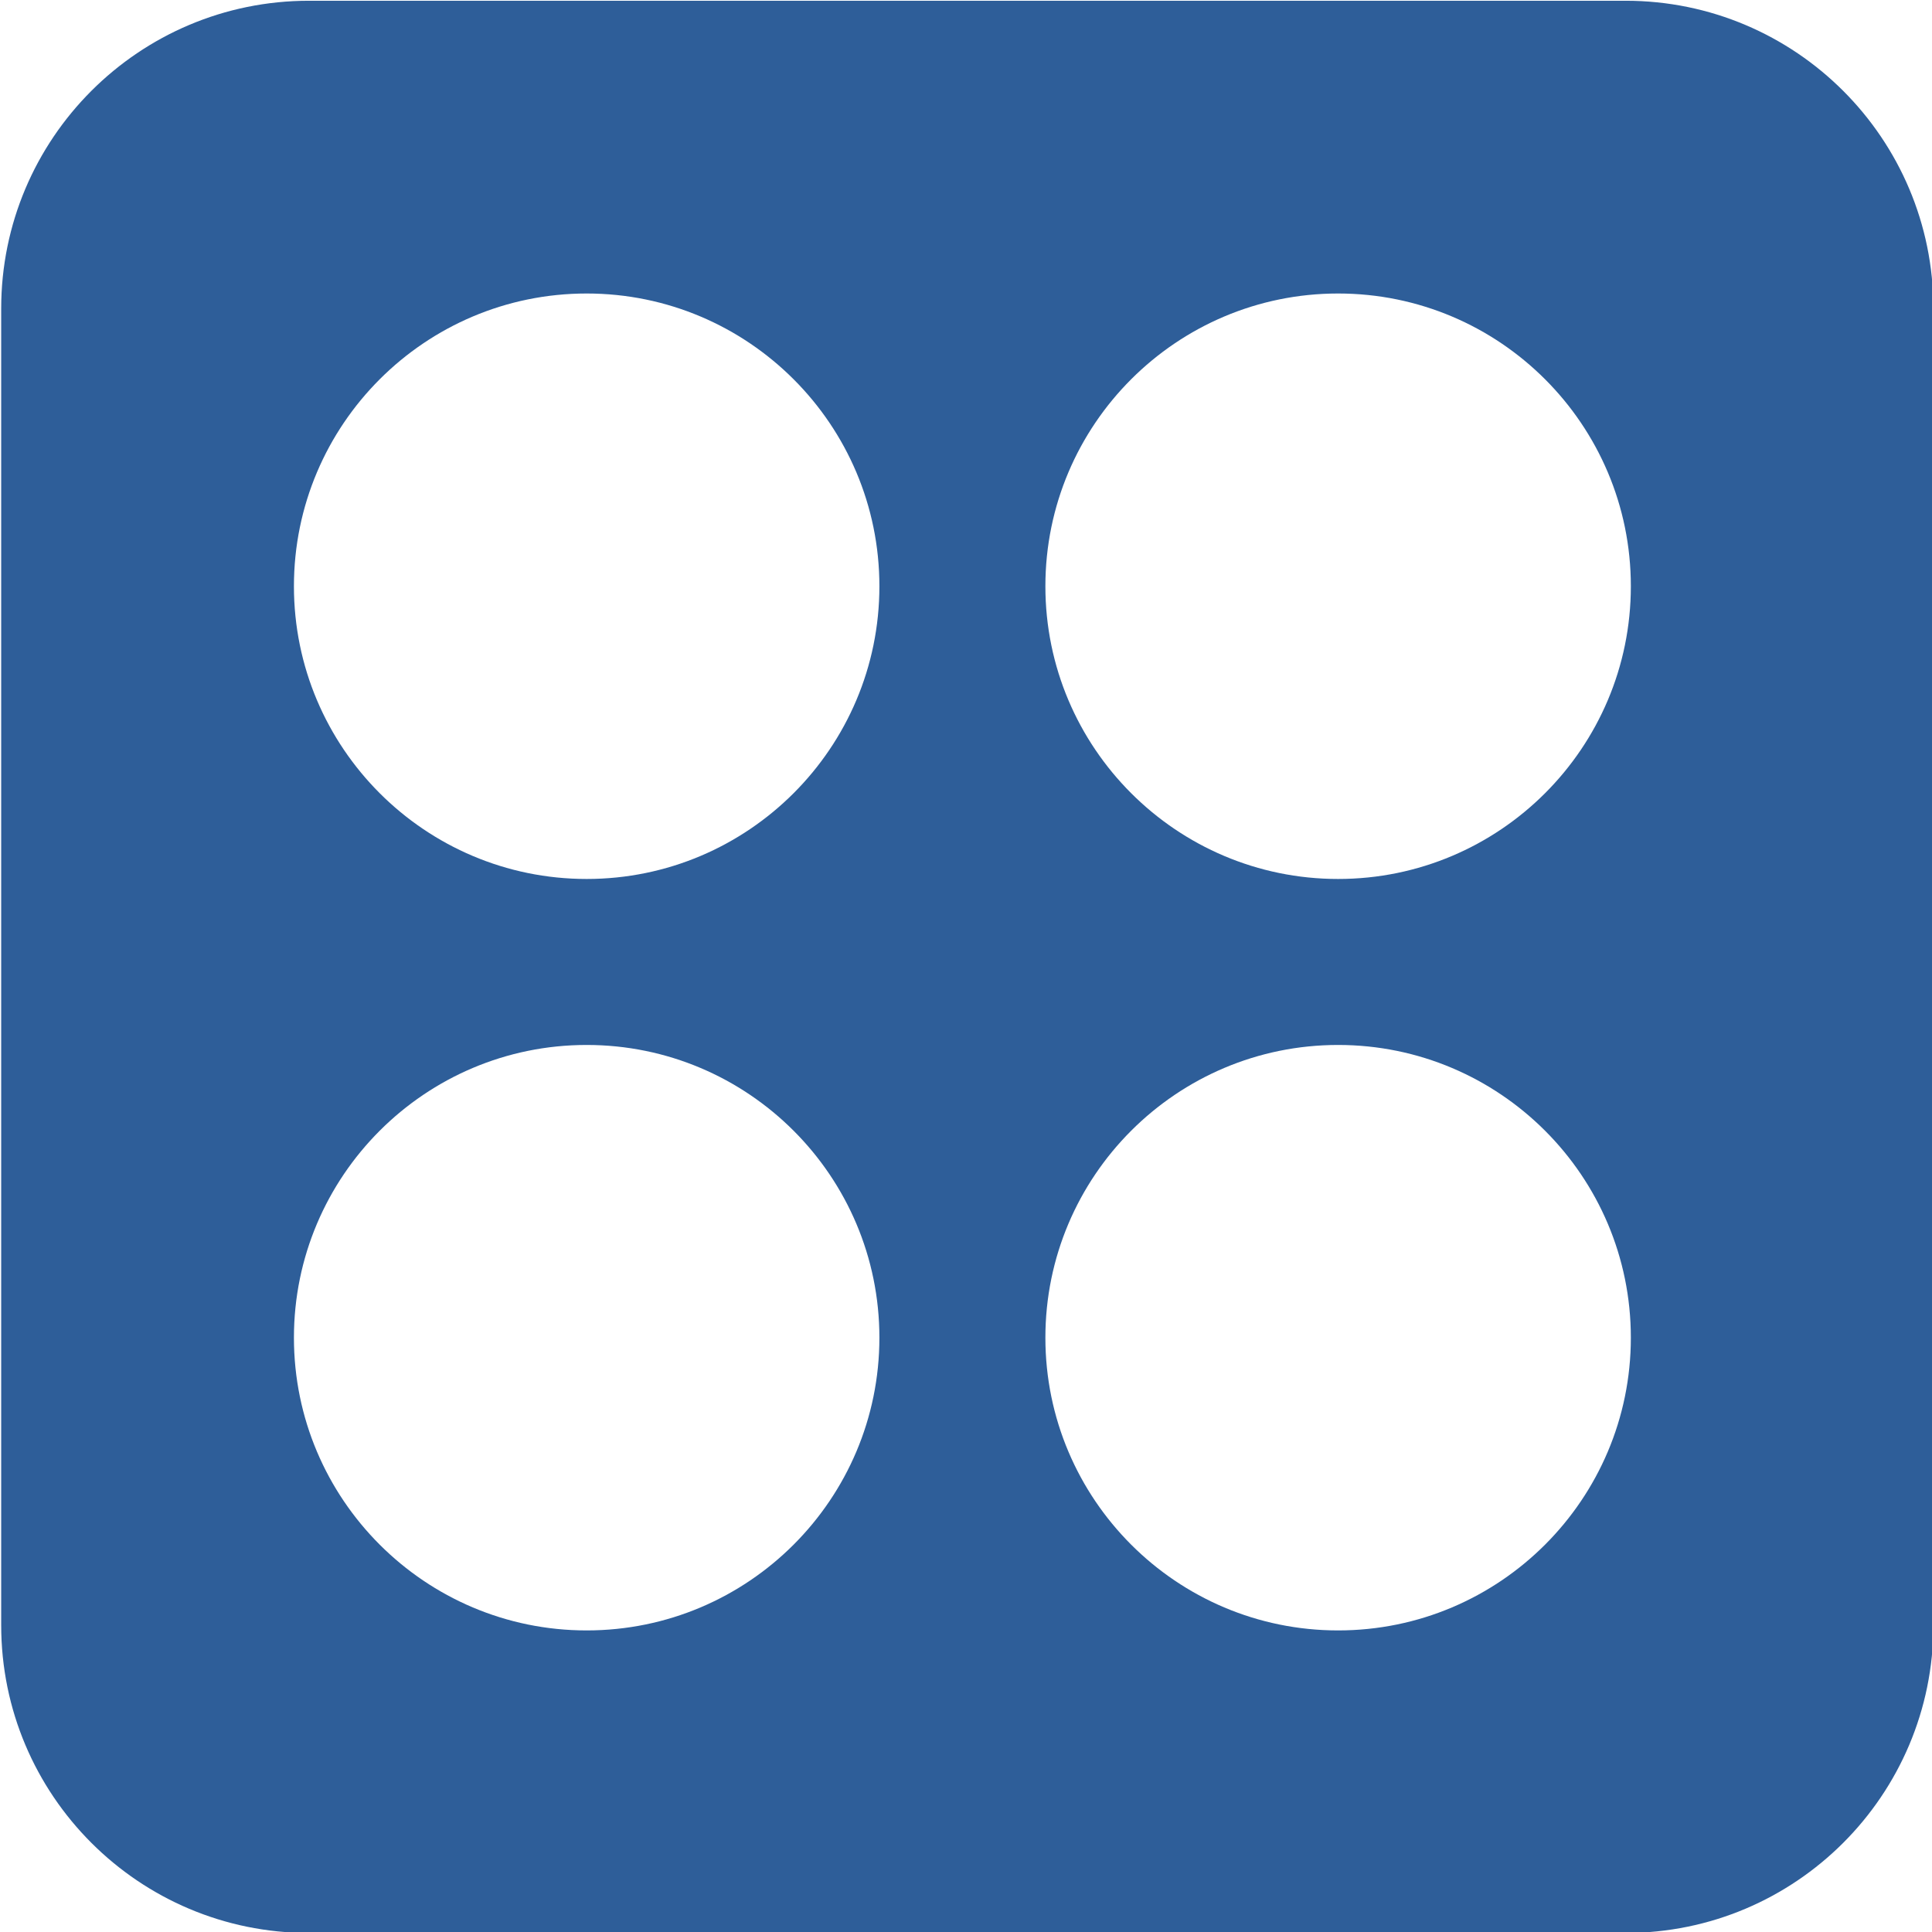
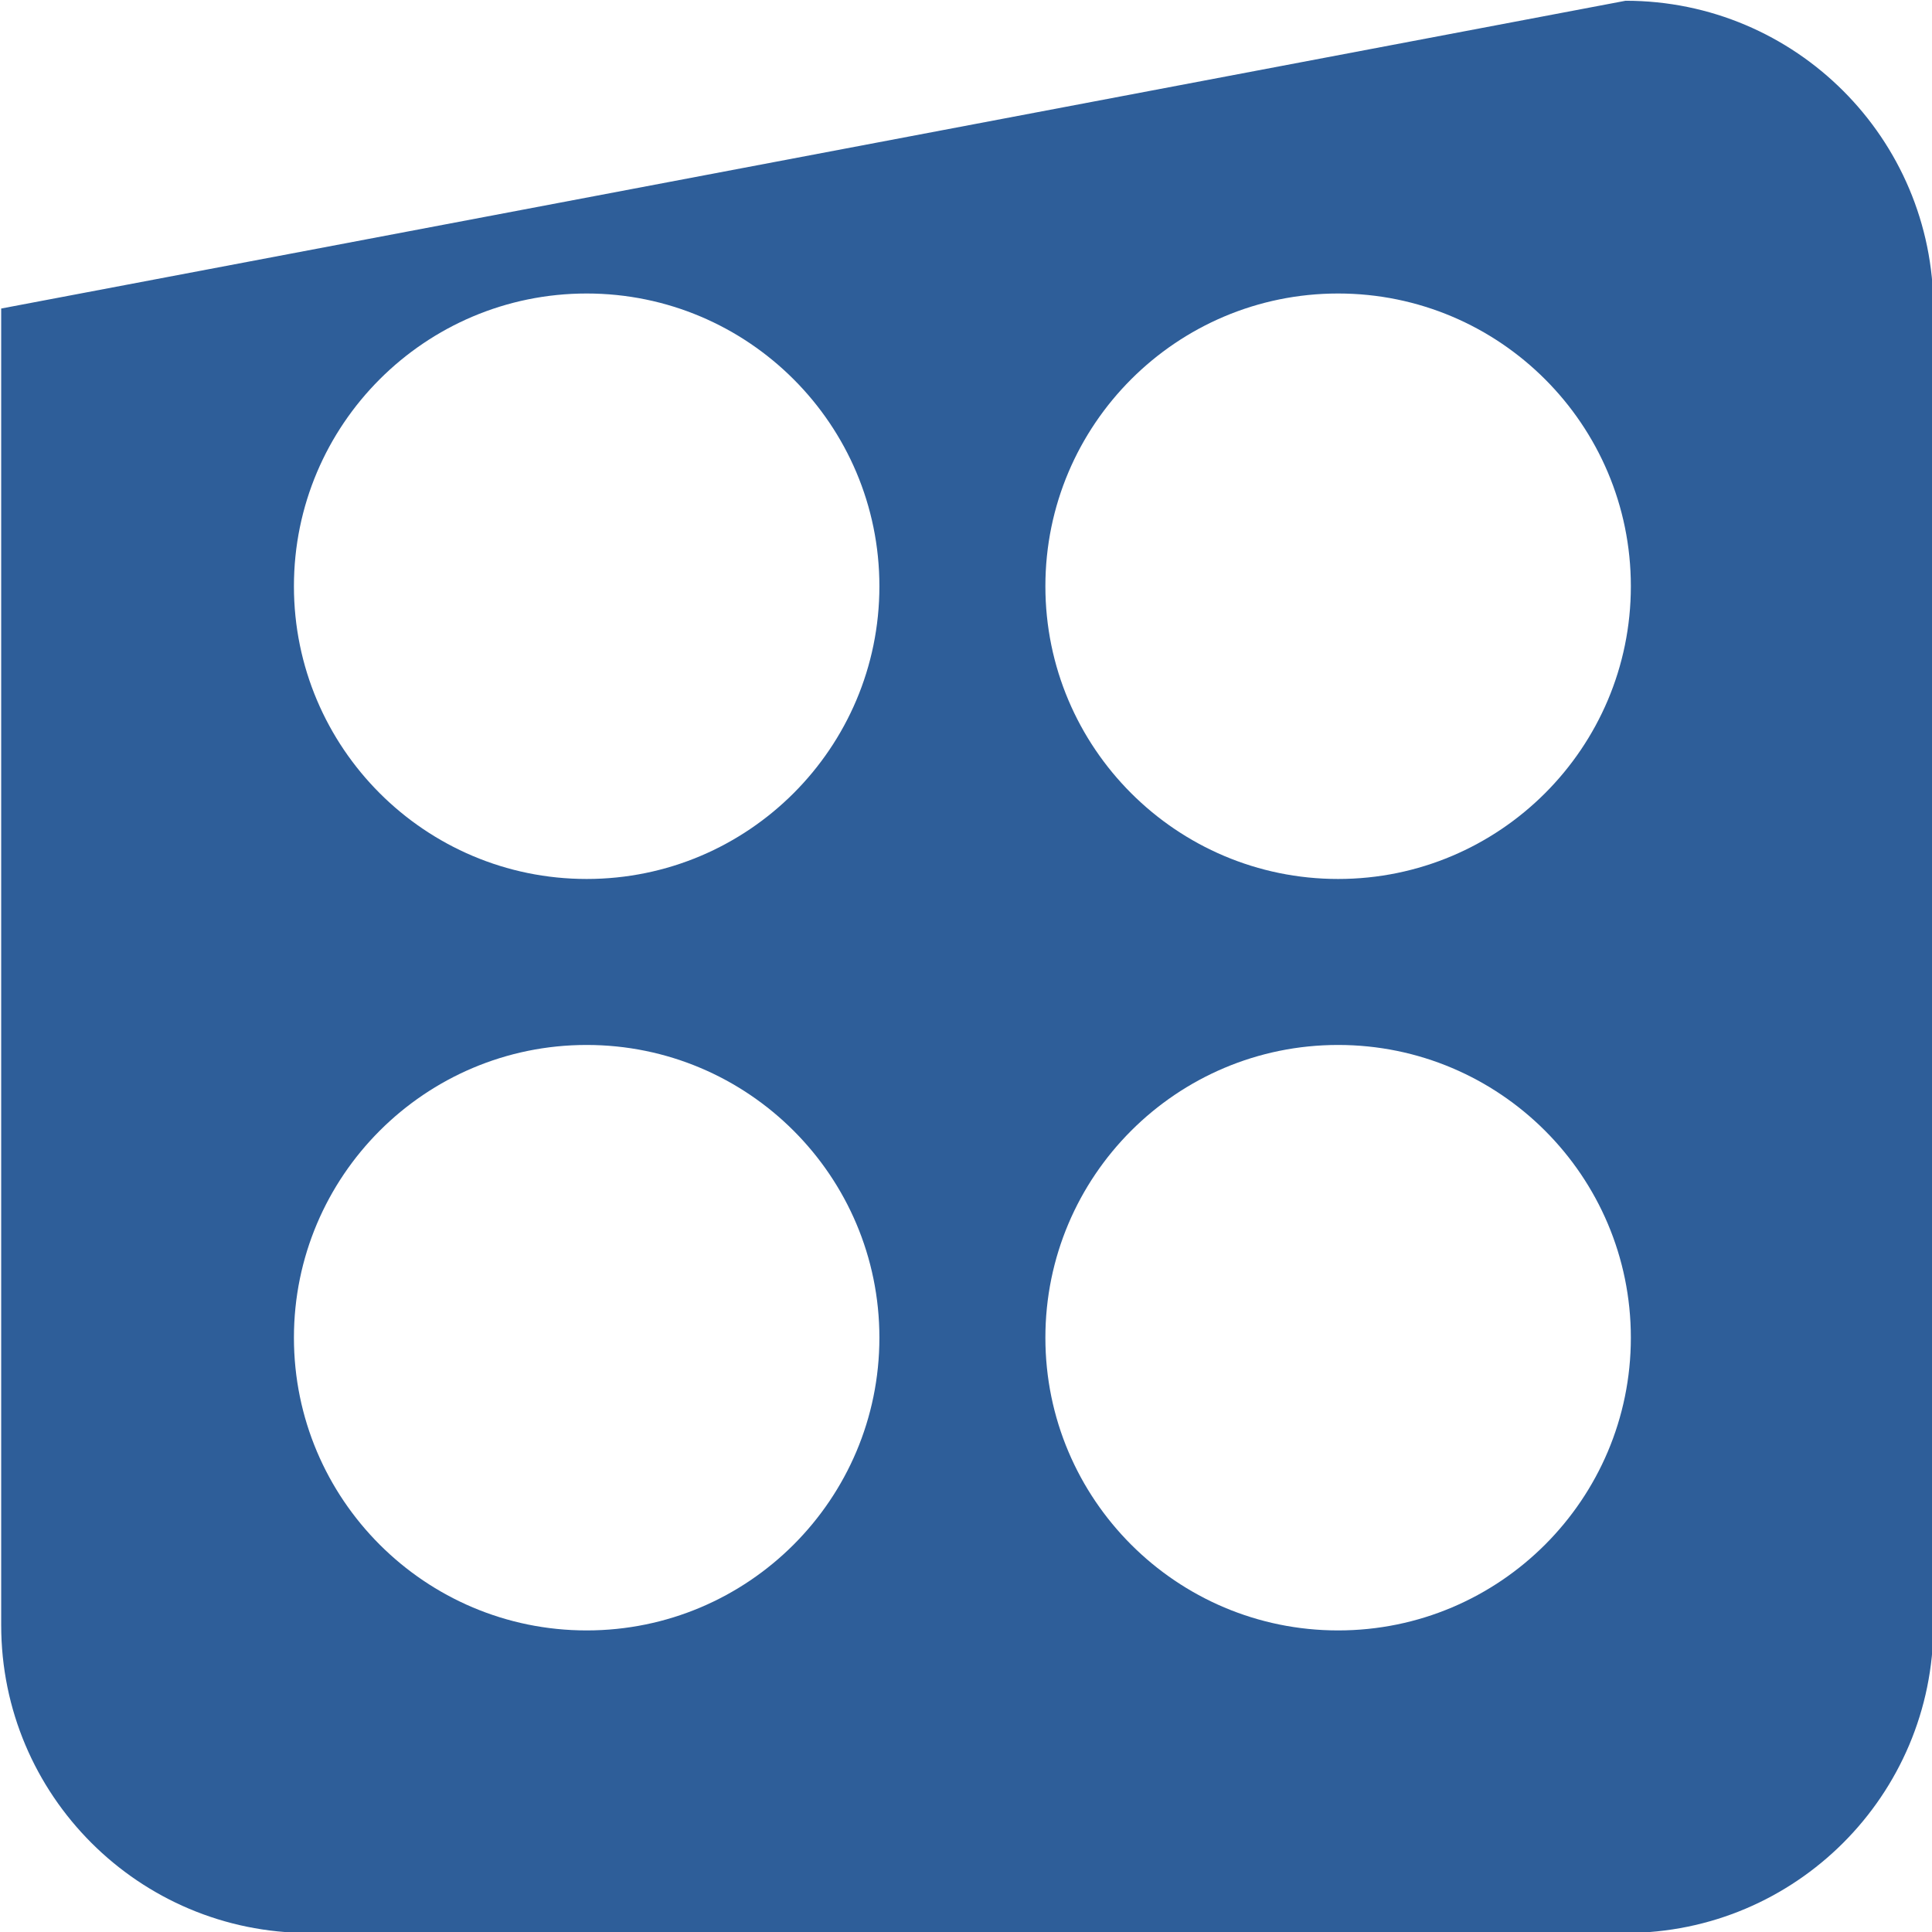
<svg xmlns="http://www.w3.org/2000/svg" width="100%" height="100%" viewBox="0 0 64 64" version="1.1" xml:space="preserve" style="fill-rule:evenodd;clip-rule:evenodd;stroke-linejoin:round;stroke-miterlimit:1.414;">
  <g transform="matrix(0.587,0,0,0.587,-377.378,-239.49)">
-     <path d="M734.631,408.032C744.224,408.033 752,415.809 752,425.401C752,445.771 752,479.334 752,499.704C752,509.296 744.224,517.073 734.631,517.073C714.262,517.073 680.698,517.073 660.329,517.073C650.736,517.073 642.96,509.296 642.96,499.704C642.96,479.334 642.96,445.771 642.96,425.401C642.96,415.809 650.736,408.033 660.329,408.032L734.631,408.032ZM718.407,466.96C727.525,466.96 734.927,474.362 734.927,483.48C734.927,492.598 727.525,500 718.407,500C709.289,500 701.887,492.598 701.887,483.48C701.887,474.362 709.289,466.96 718.407,466.96ZM692.52,483.48C692.52,492.598 685.118,500 676,500C666.882,500 659.48,492.598 659.48,483.48C659.48,474.362 666.882,466.96 676,466.96C685.118,466.96 692.52,474.362 692.52,483.48ZM734.927,441.073C734.927,450.191 727.525,457.593 718.407,457.593C709.289,457.593 701.887,450.191 701.887,441.073C701.887,431.955 709.289,424.553 718.407,424.553C727.525,424.553 734.927,431.955 734.927,441.073ZM676,424.553C685.118,424.553 692.52,431.955 692.52,441.073C692.52,450.191 685.118,457.593 676,457.593C666.882,457.593 659.48,450.191 659.48,441.073C659.48,431.955 666.882,424.553 676,424.553Z" style="fill:#2E5E99;" />
+     <path d="M734.631,408.032C744.224,408.033 752,415.809 752,425.401C752,445.771 752,479.334 752,499.704C752,509.296 744.224,517.073 734.631,517.073C714.262,517.073 680.698,517.073 660.329,517.073C650.736,517.073 642.96,509.296 642.96,499.704C642.96,479.334 642.96,445.771 642.96,425.401L734.631,408.032ZM718.407,466.96C727.525,466.96 734.927,474.362 734.927,483.48C734.927,492.598 727.525,500 718.407,500C709.289,500 701.887,492.598 701.887,483.48C701.887,474.362 709.289,466.96 718.407,466.96ZM692.52,483.48C692.52,492.598 685.118,500 676,500C666.882,500 659.48,492.598 659.48,483.48C659.48,474.362 666.882,466.96 676,466.96C685.118,466.96 692.52,474.362 692.52,483.48ZM734.927,441.073C734.927,450.191 727.525,457.593 718.407,457.593C709.289,457.593 701.887,450.191 701.887,441.073C701.887,431.955 709.289,424.553 718.407,424.553C727.525,424.553 734.927,431.955 734.927,441.073ZM676,424.553C685.118,424.553 692.52,431.955 692.52,441.073C692.52,450.191 685.118,457.593 676,457.593C666.882,457.593 659.48,450.191 659.48,441.073C659.48,431.955 666.882,424.553 676,424.553Z" style="fill:#2E5E99;" />
  </g>
</svg>